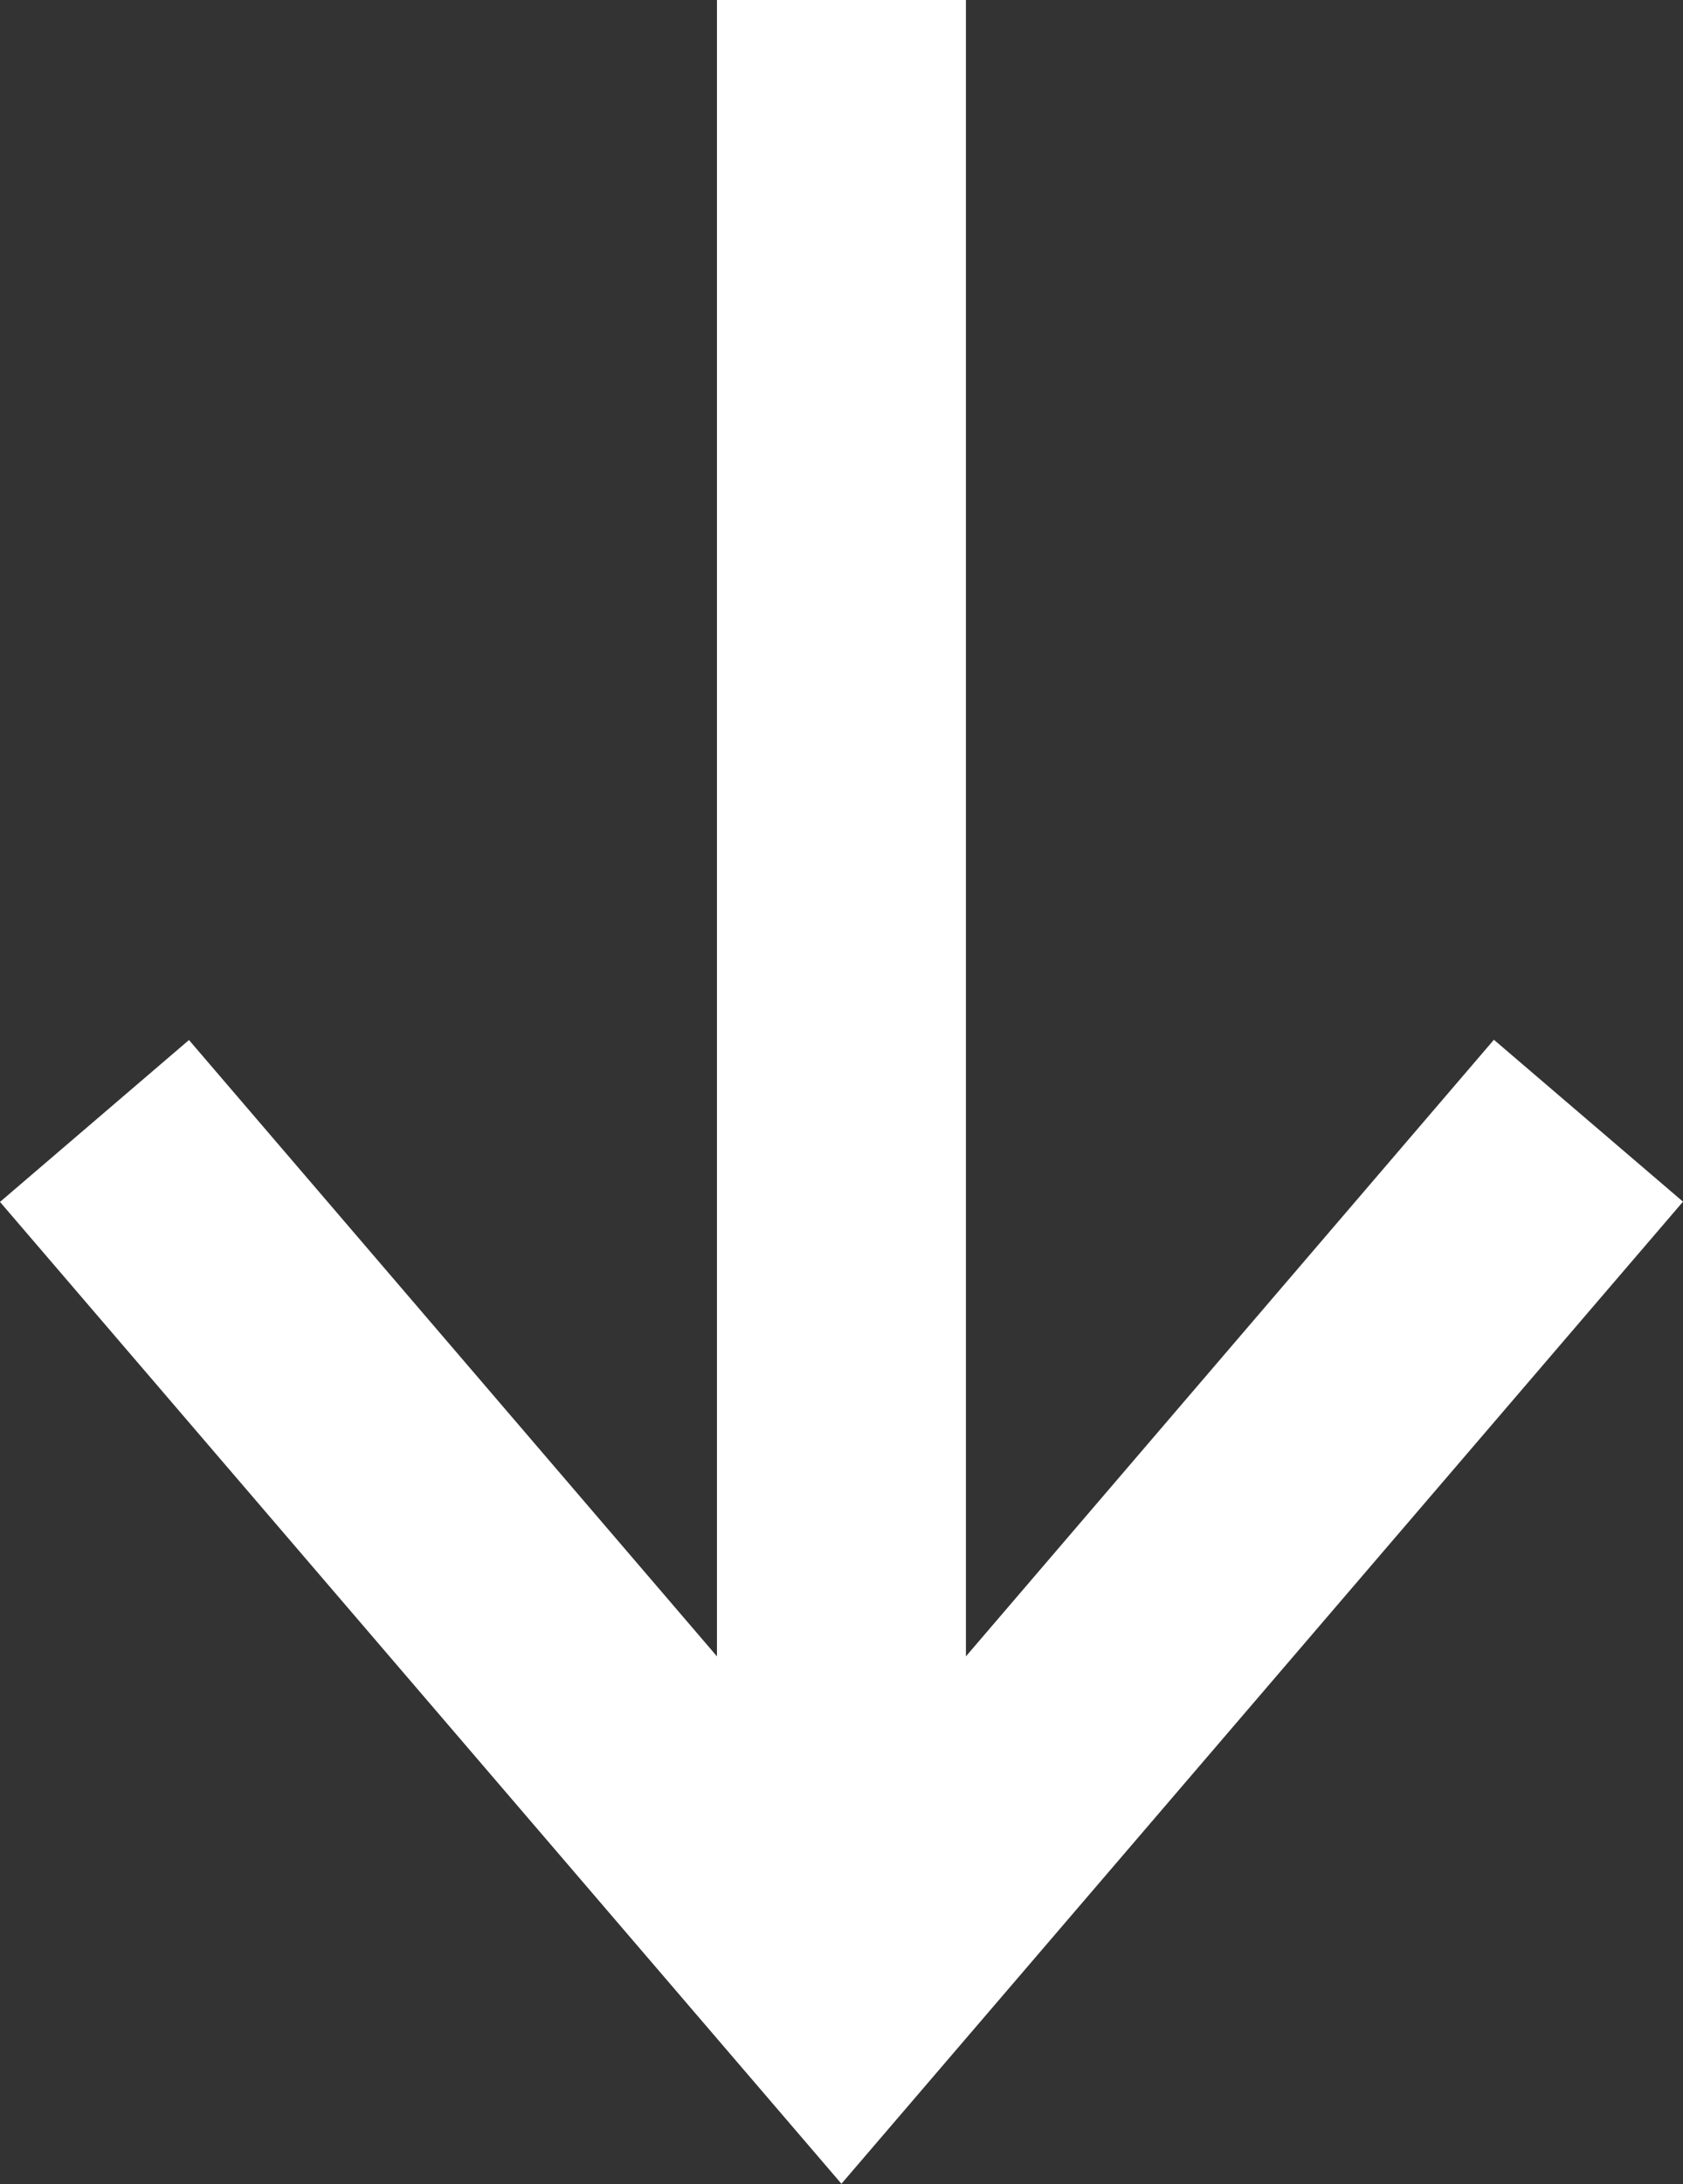
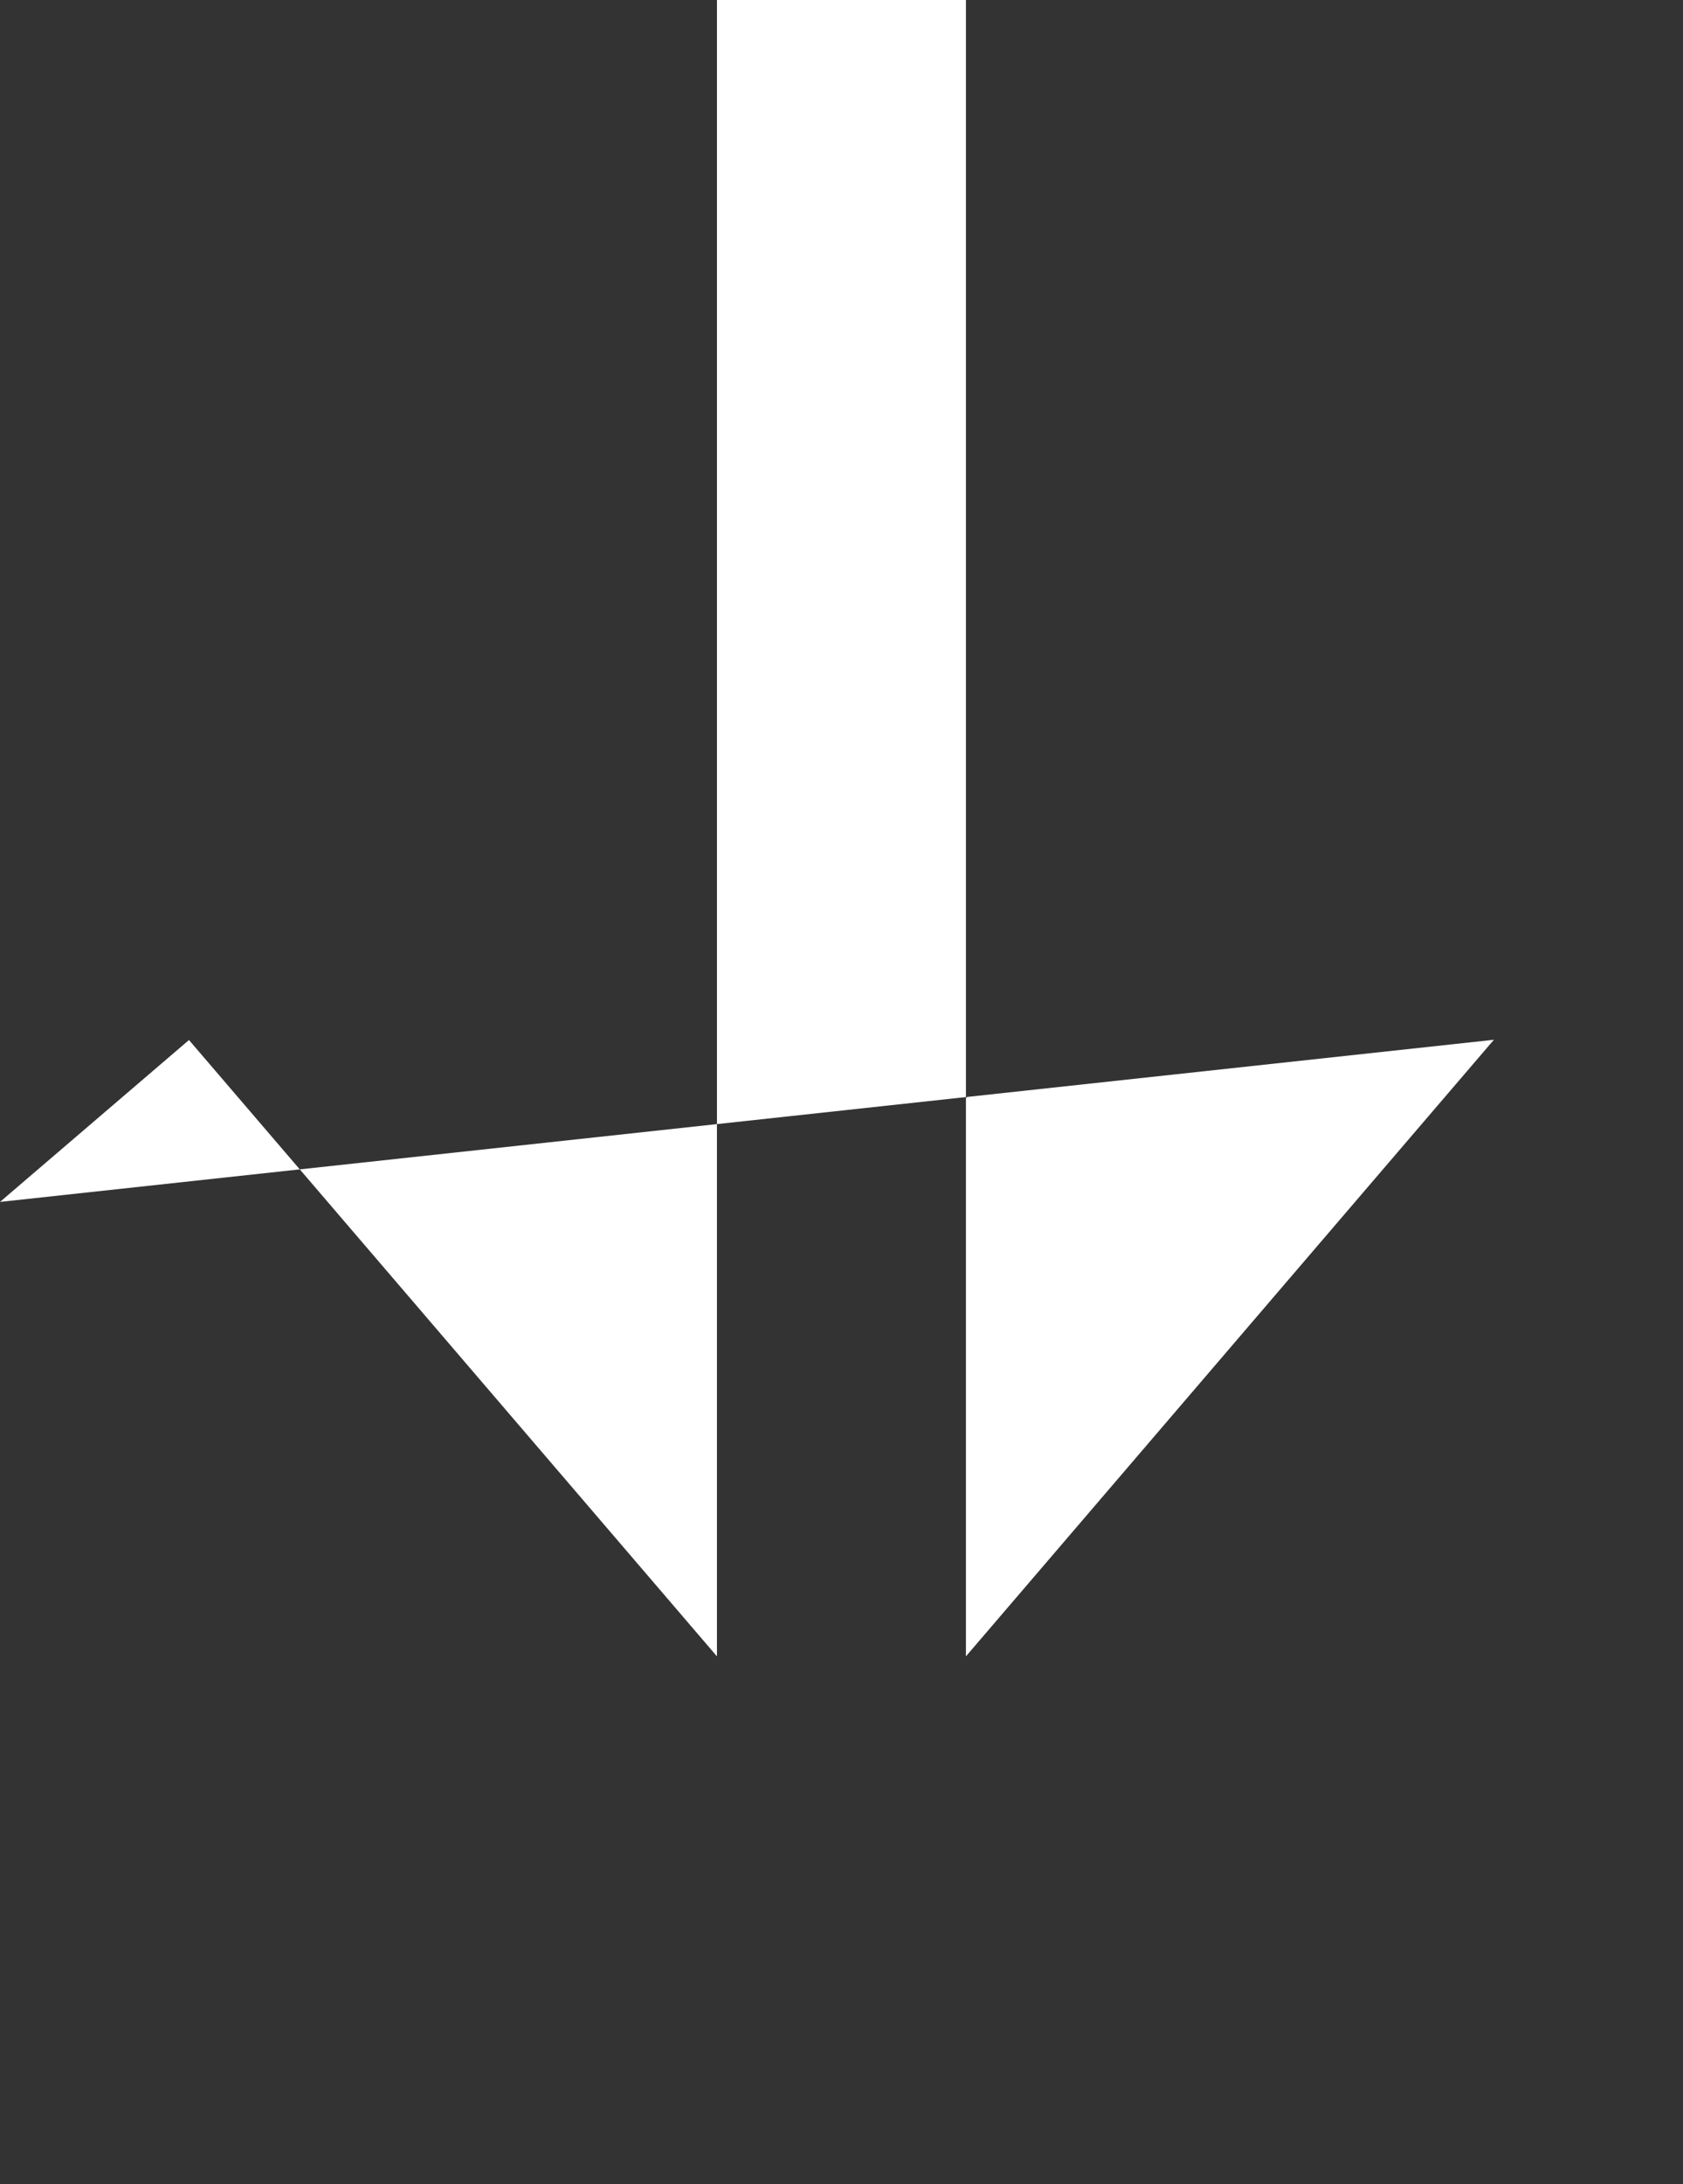
<svg xmlns="http://www.w3.org/2000/svg" width="13.519" height="17.537" viewBox="0 0 13.519 17.537">
  <rect x="0" y="0" width="13.519" height="17.537" fill="#333333" stroke="none" />
-   <path d="M0,9.651l1.518-1.3L5.759,13.3V0h2V13.3L12,8.349l1.519,1.3-6.76,7.886Z" fill="#fff" />
+   <path d="M0,9.651l1.518-1.3L5.759,13.3V0h2V13.3L12,8.349Z" fill="#fff" />
</svg>